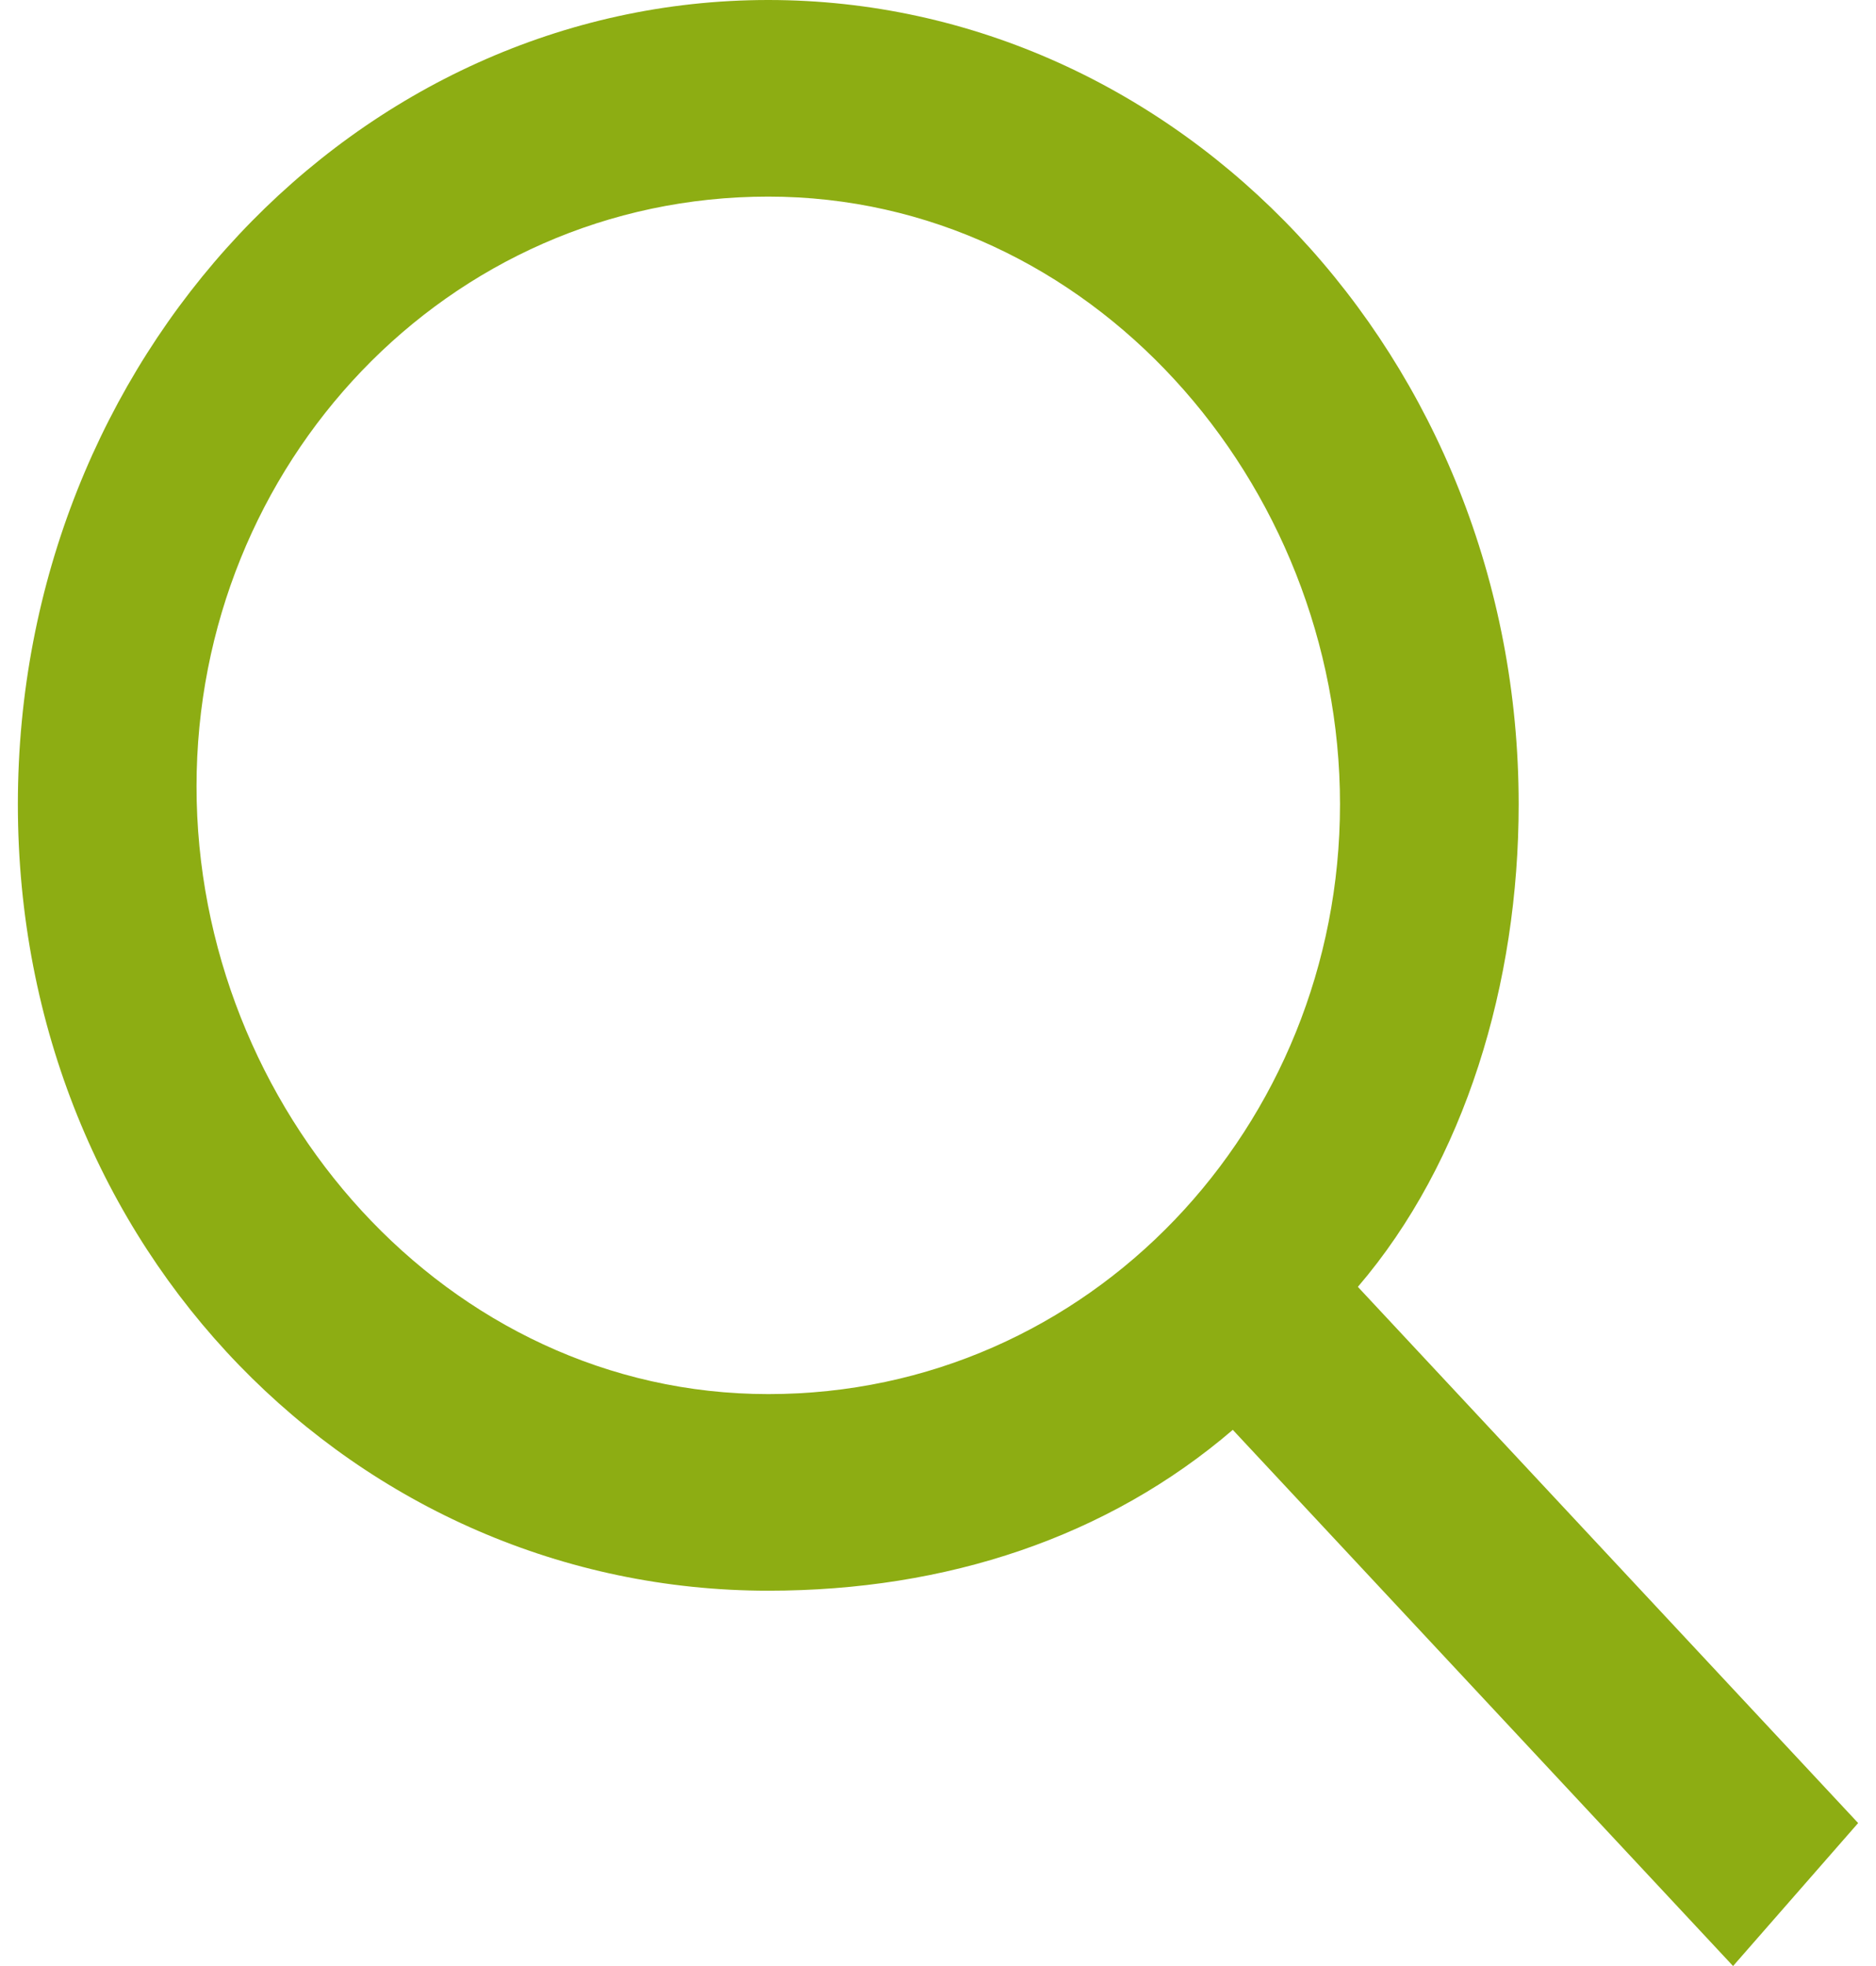
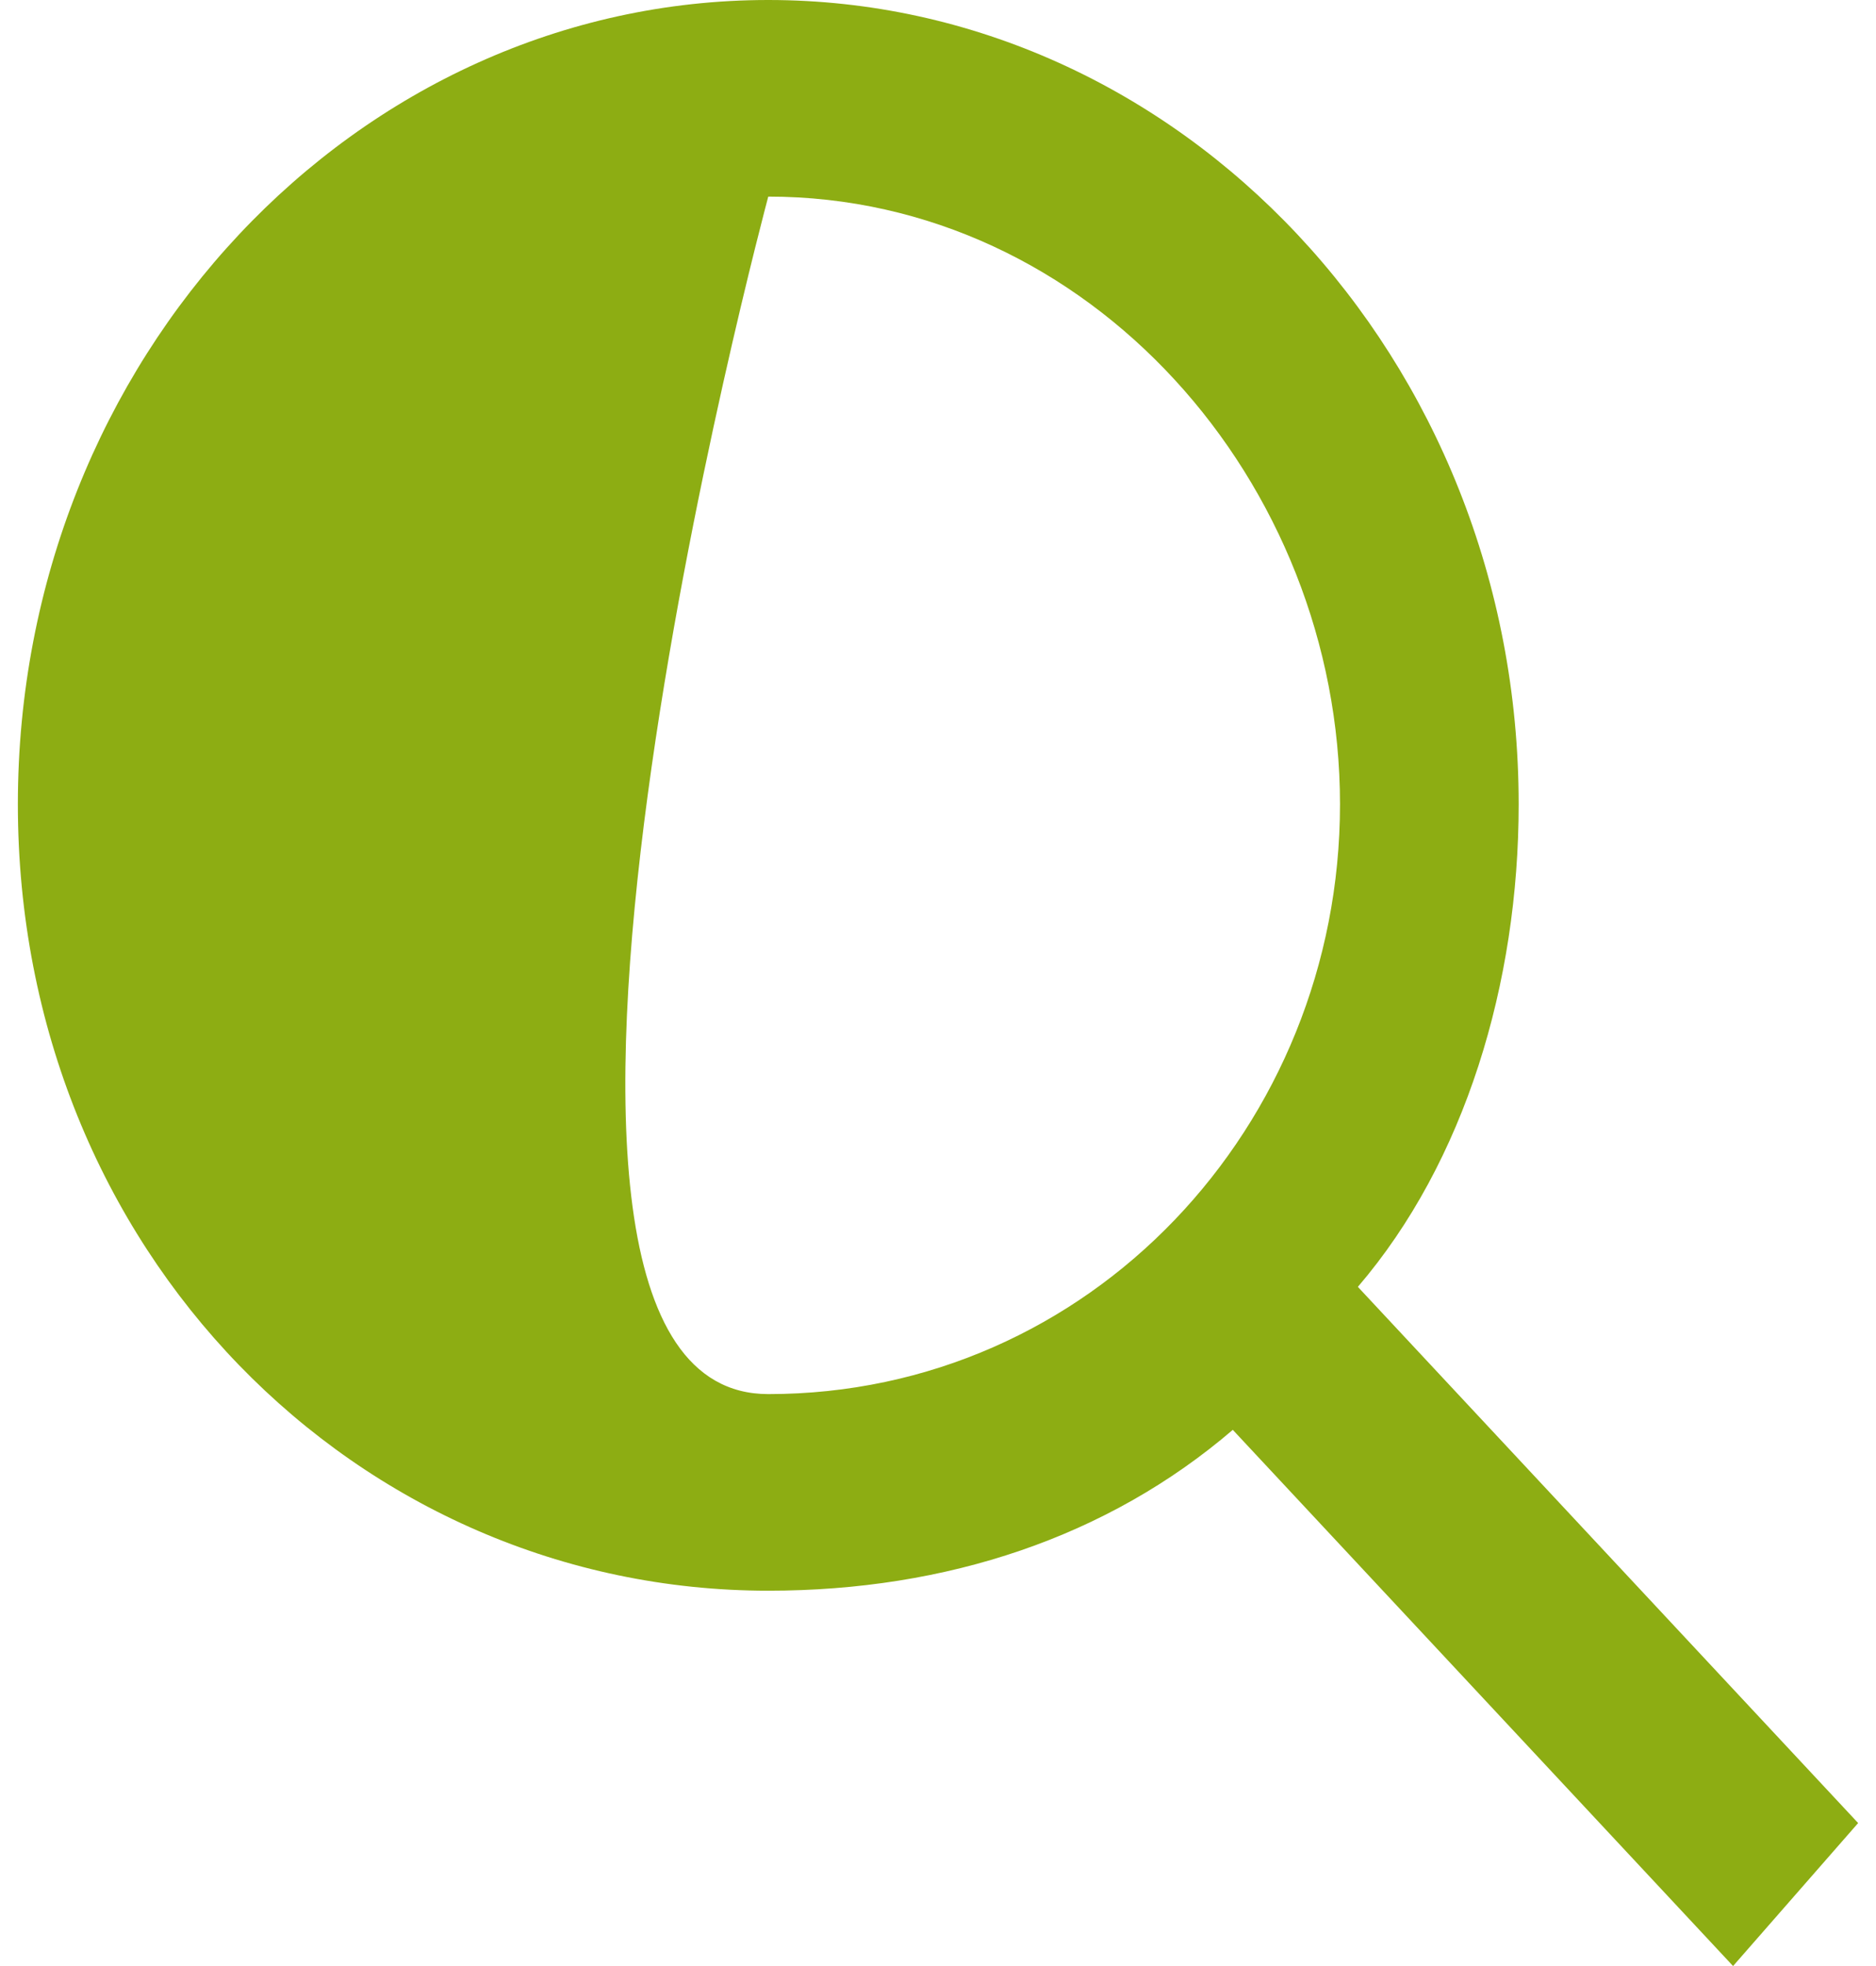
<svg xmlns="http://www.w3.org/2000/svg" version="1.1" id="Layer_1" x="0px" y="0px" viewBox="0 0 10.5 11" style="enable-background:new 0 0 10.5 11;" xml:space="preserve">
  <style type="text/css">
	.st0{fill:#8DAD13;}
</style>
  <title></title>
  <desc>Created with Sketch.</desc>
-   <path class="st0" d="M6.9,8C6.2,8.6,5.3,8.9,4.3,8.9C2,8.9,0.1,7,0.1,4.5S2,0,4.3,0s4.2,2,4.2,4.5c0,1-0.3,2-0.9,2.7l0,0l2.8,3  L9.7,11L6.9,8L6.9,8z M4.3,7.8c1.8,0,3.2-1.5,3.2-3.3S6.1,1.1,4.3,1.1l0,0c-1.8,0-3.2,1.5-3.2,3.3S2.5,7.8,4.3,7.8L4.3,7.8z" />
+   <path class="st0" d="M6.9,8C6.2,8.6,5.3,8.9,4.3,8.9C2,8.9,0.1,7,0.1,4.5S2,0,4.3,0s4.2,2,4.2,4.5c0,1-0.3,2-0.9,2.7l0,0l2.8,3  L9.7,11L6.9,8L6.9,8z M4.3,7.8c1.8,0,3.2-1.5,3.2-3.3S6.1,1.1,4.3,1.1l0,0S2.5,7.8,4.3,7.8L4.3,7.8z" />
</svg>